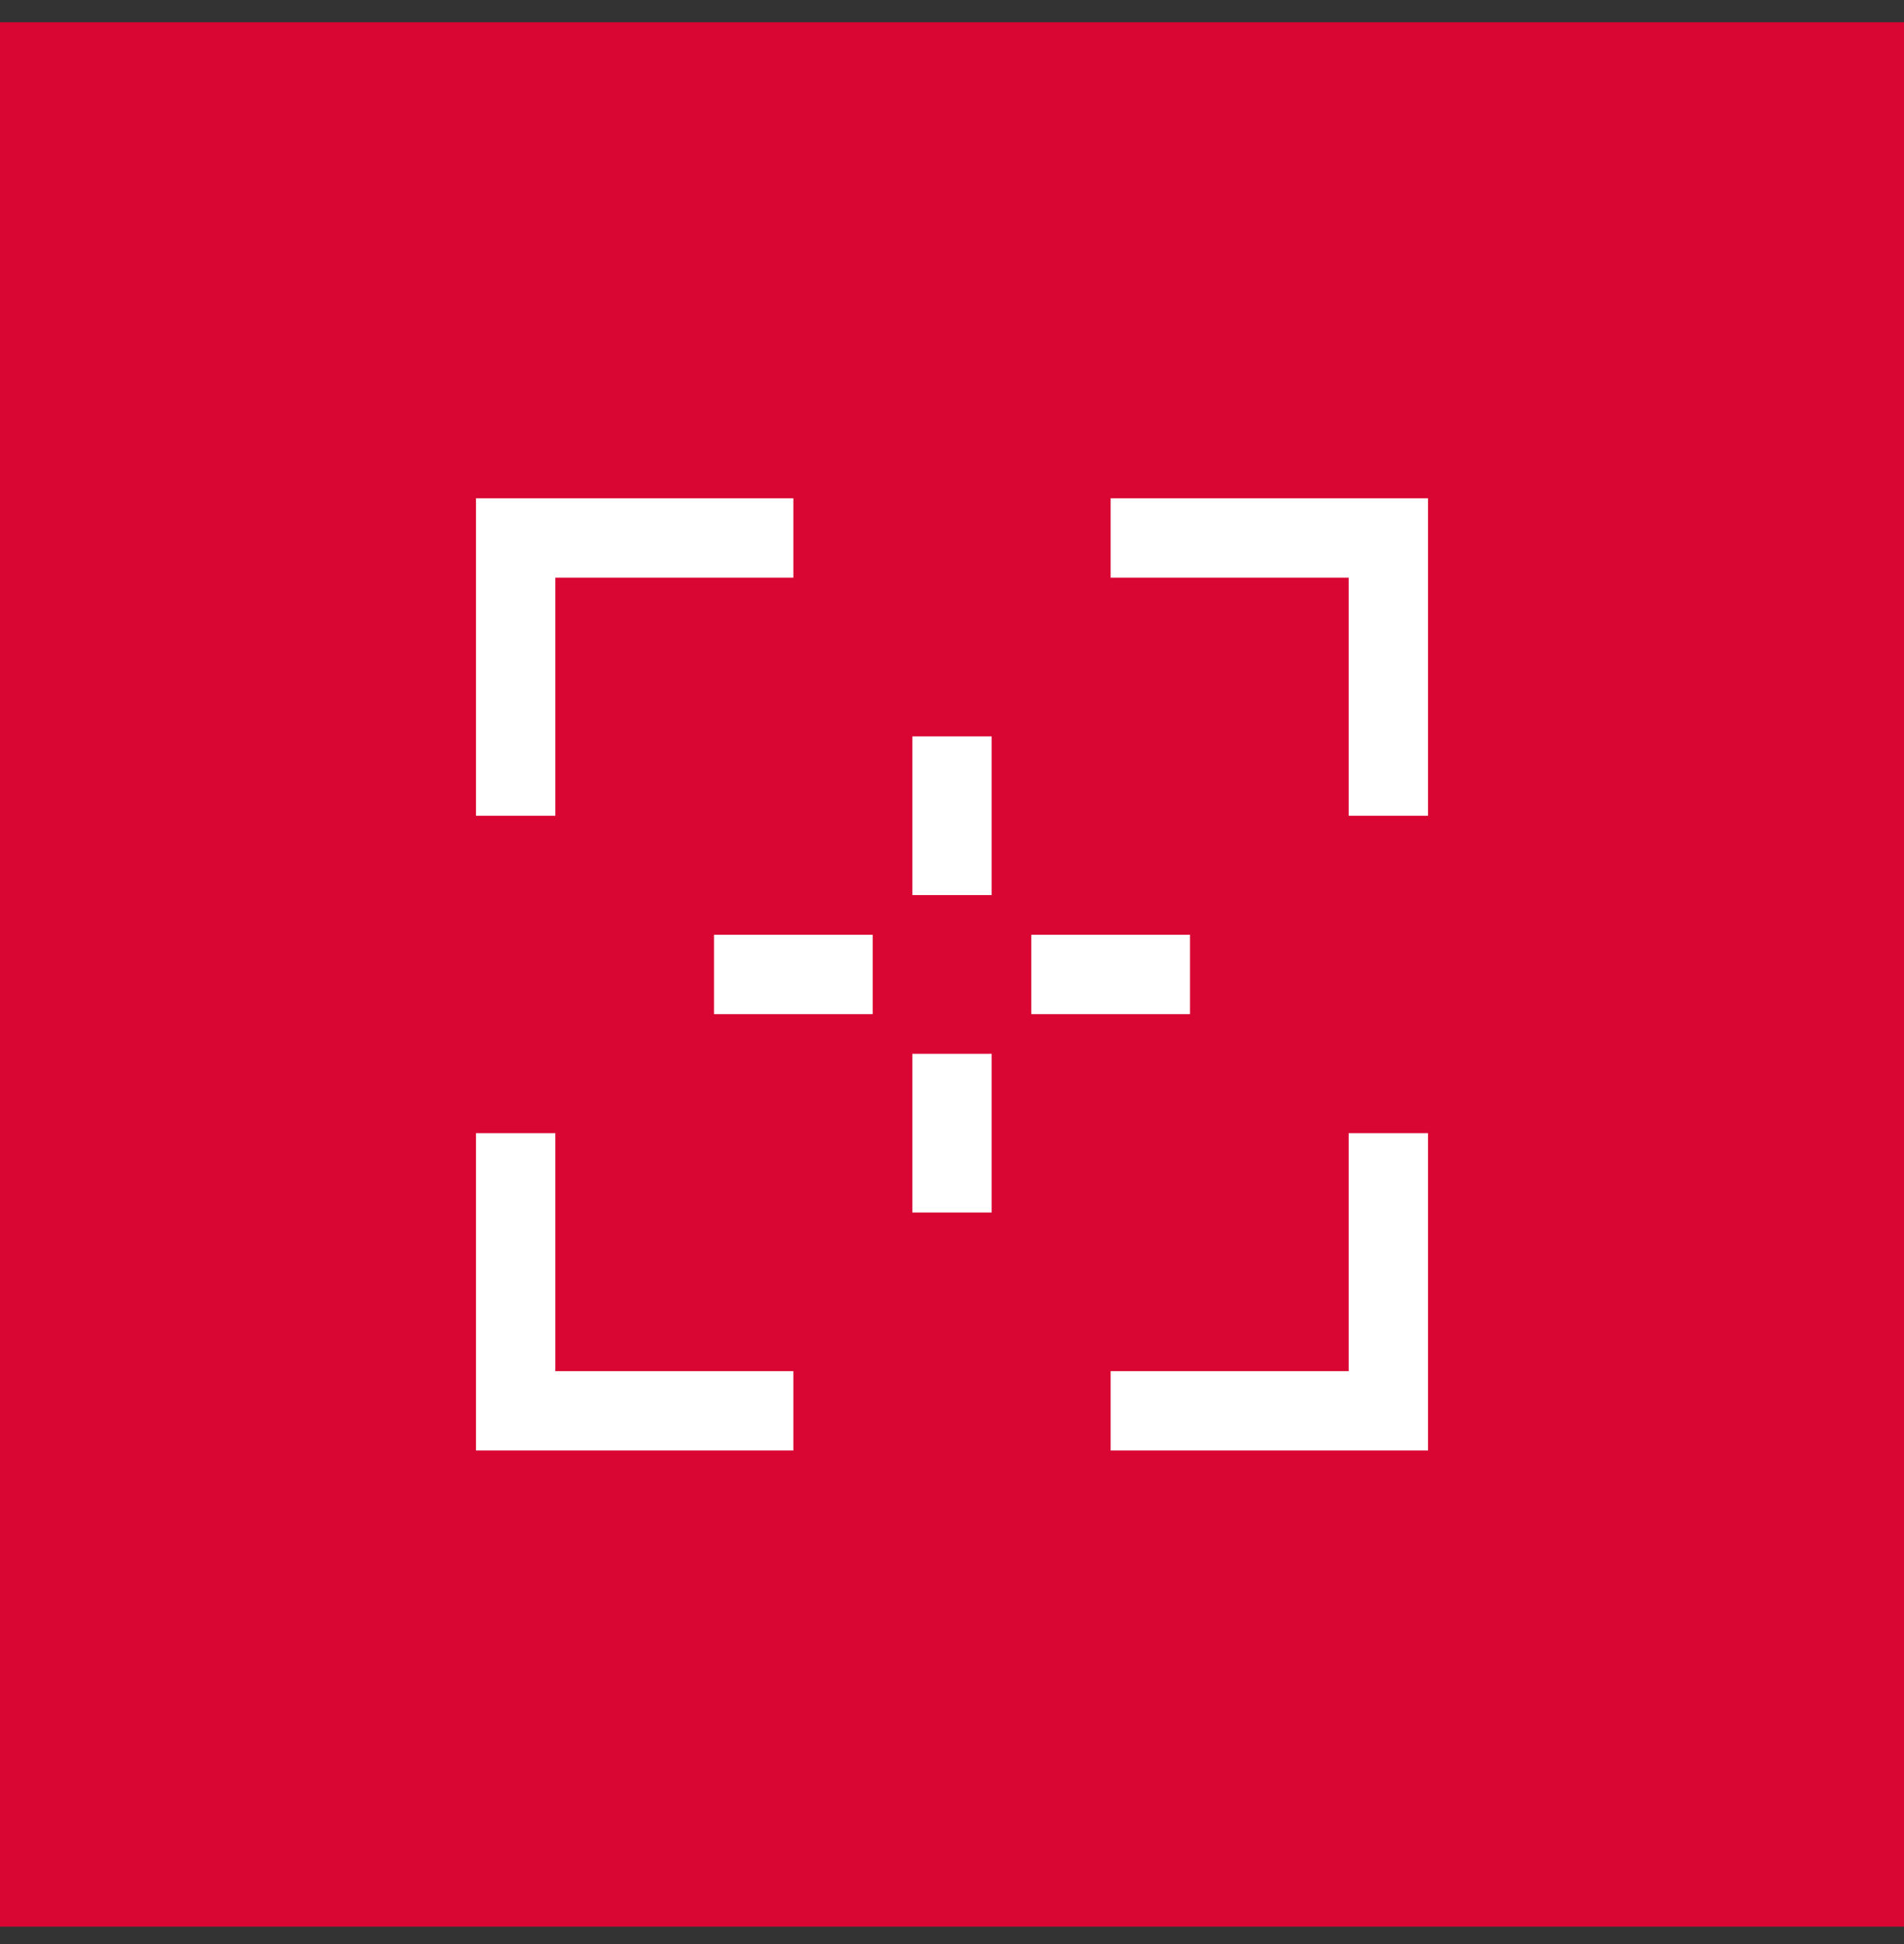
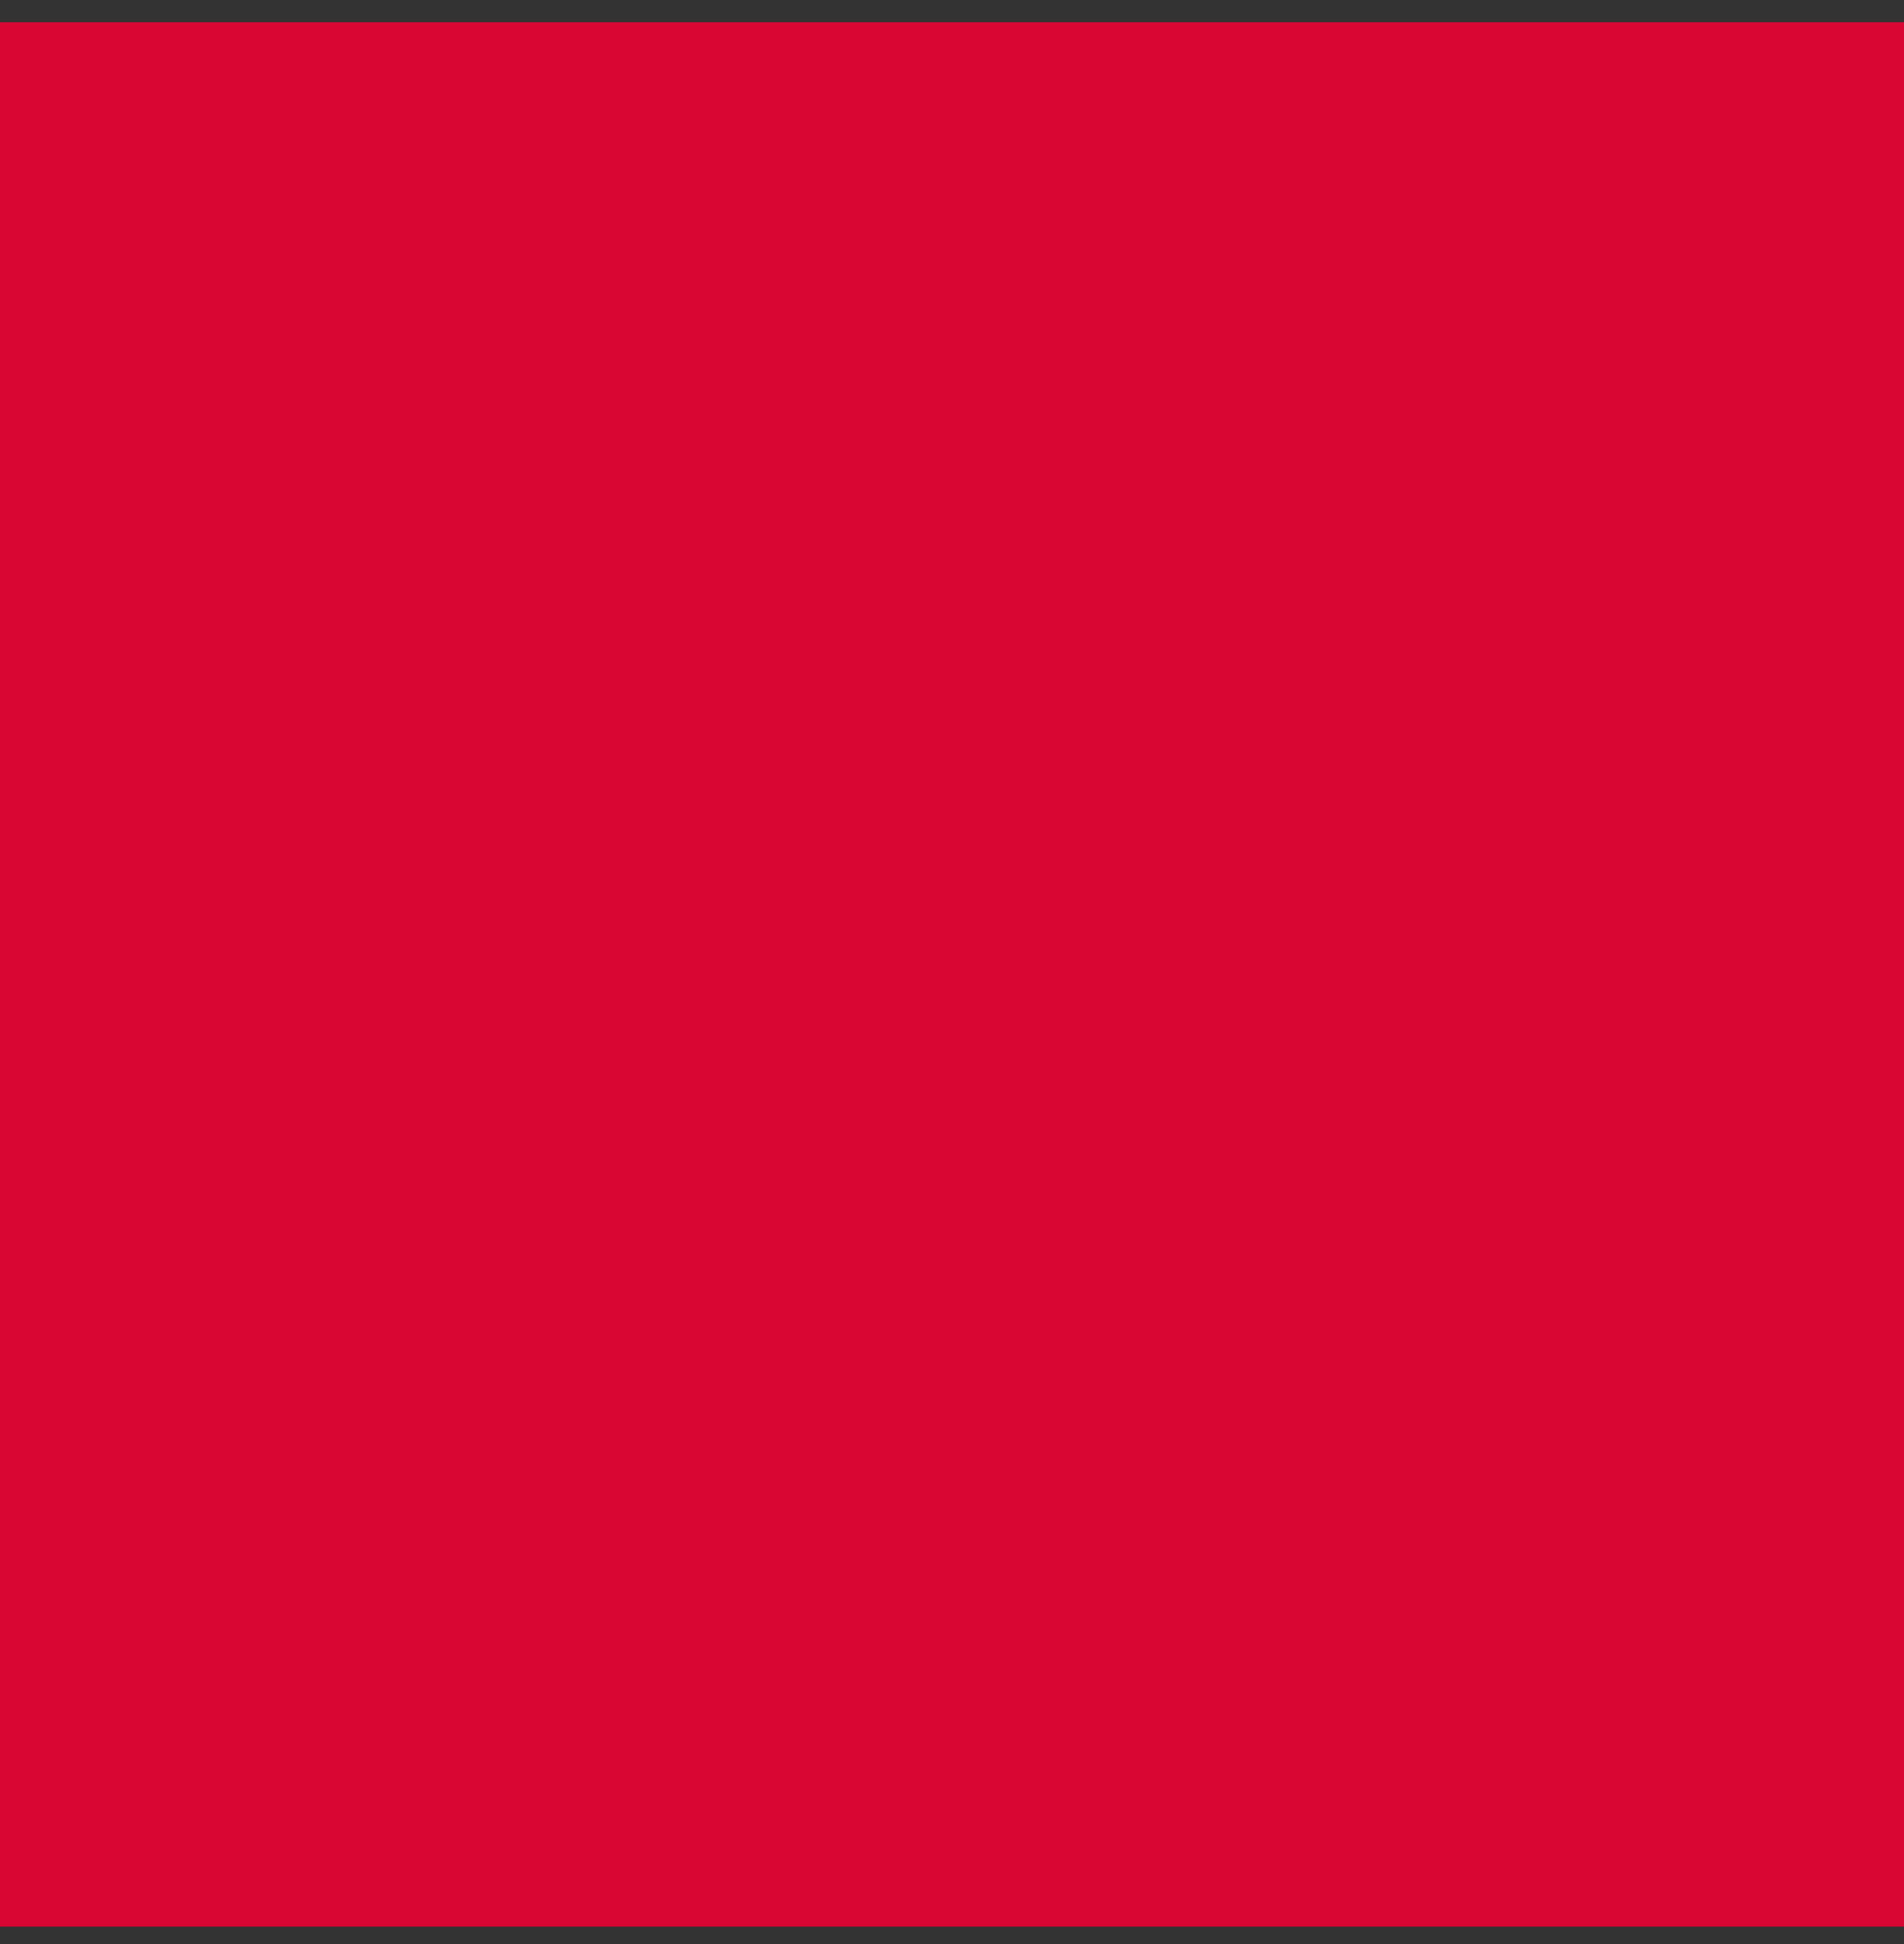
<svg xmlns="http://www.w3.org/2000/svg" width="48" height="49" viewBox="0 0 48 49" fill="none">
  <rect x="0" y="0" width="48" height="49" fill="#333333" stroke="none" />
  <rect width="48" height="48" transform="translate(0 0.561)" fill="#D90633" />
-   <path d="M14 20.561H12V12.56H20V14.56H14V20.561ZM36 20.561H34V14.56H28V12.56H36V20.561ZM20 36.56H12V28.561H14V34.56H20V36.56ZM36 36.56H28V34.56H34V28.561H36V36.56ZM23 18.561H25V22.561H23V18.561ZM18 23.561H22V25.561H18V23.561ZM26 23.561H30V25.561H26V23.561ZM23 26.561H25V30.561H23V26.561Z" fill="white" />
</svg>